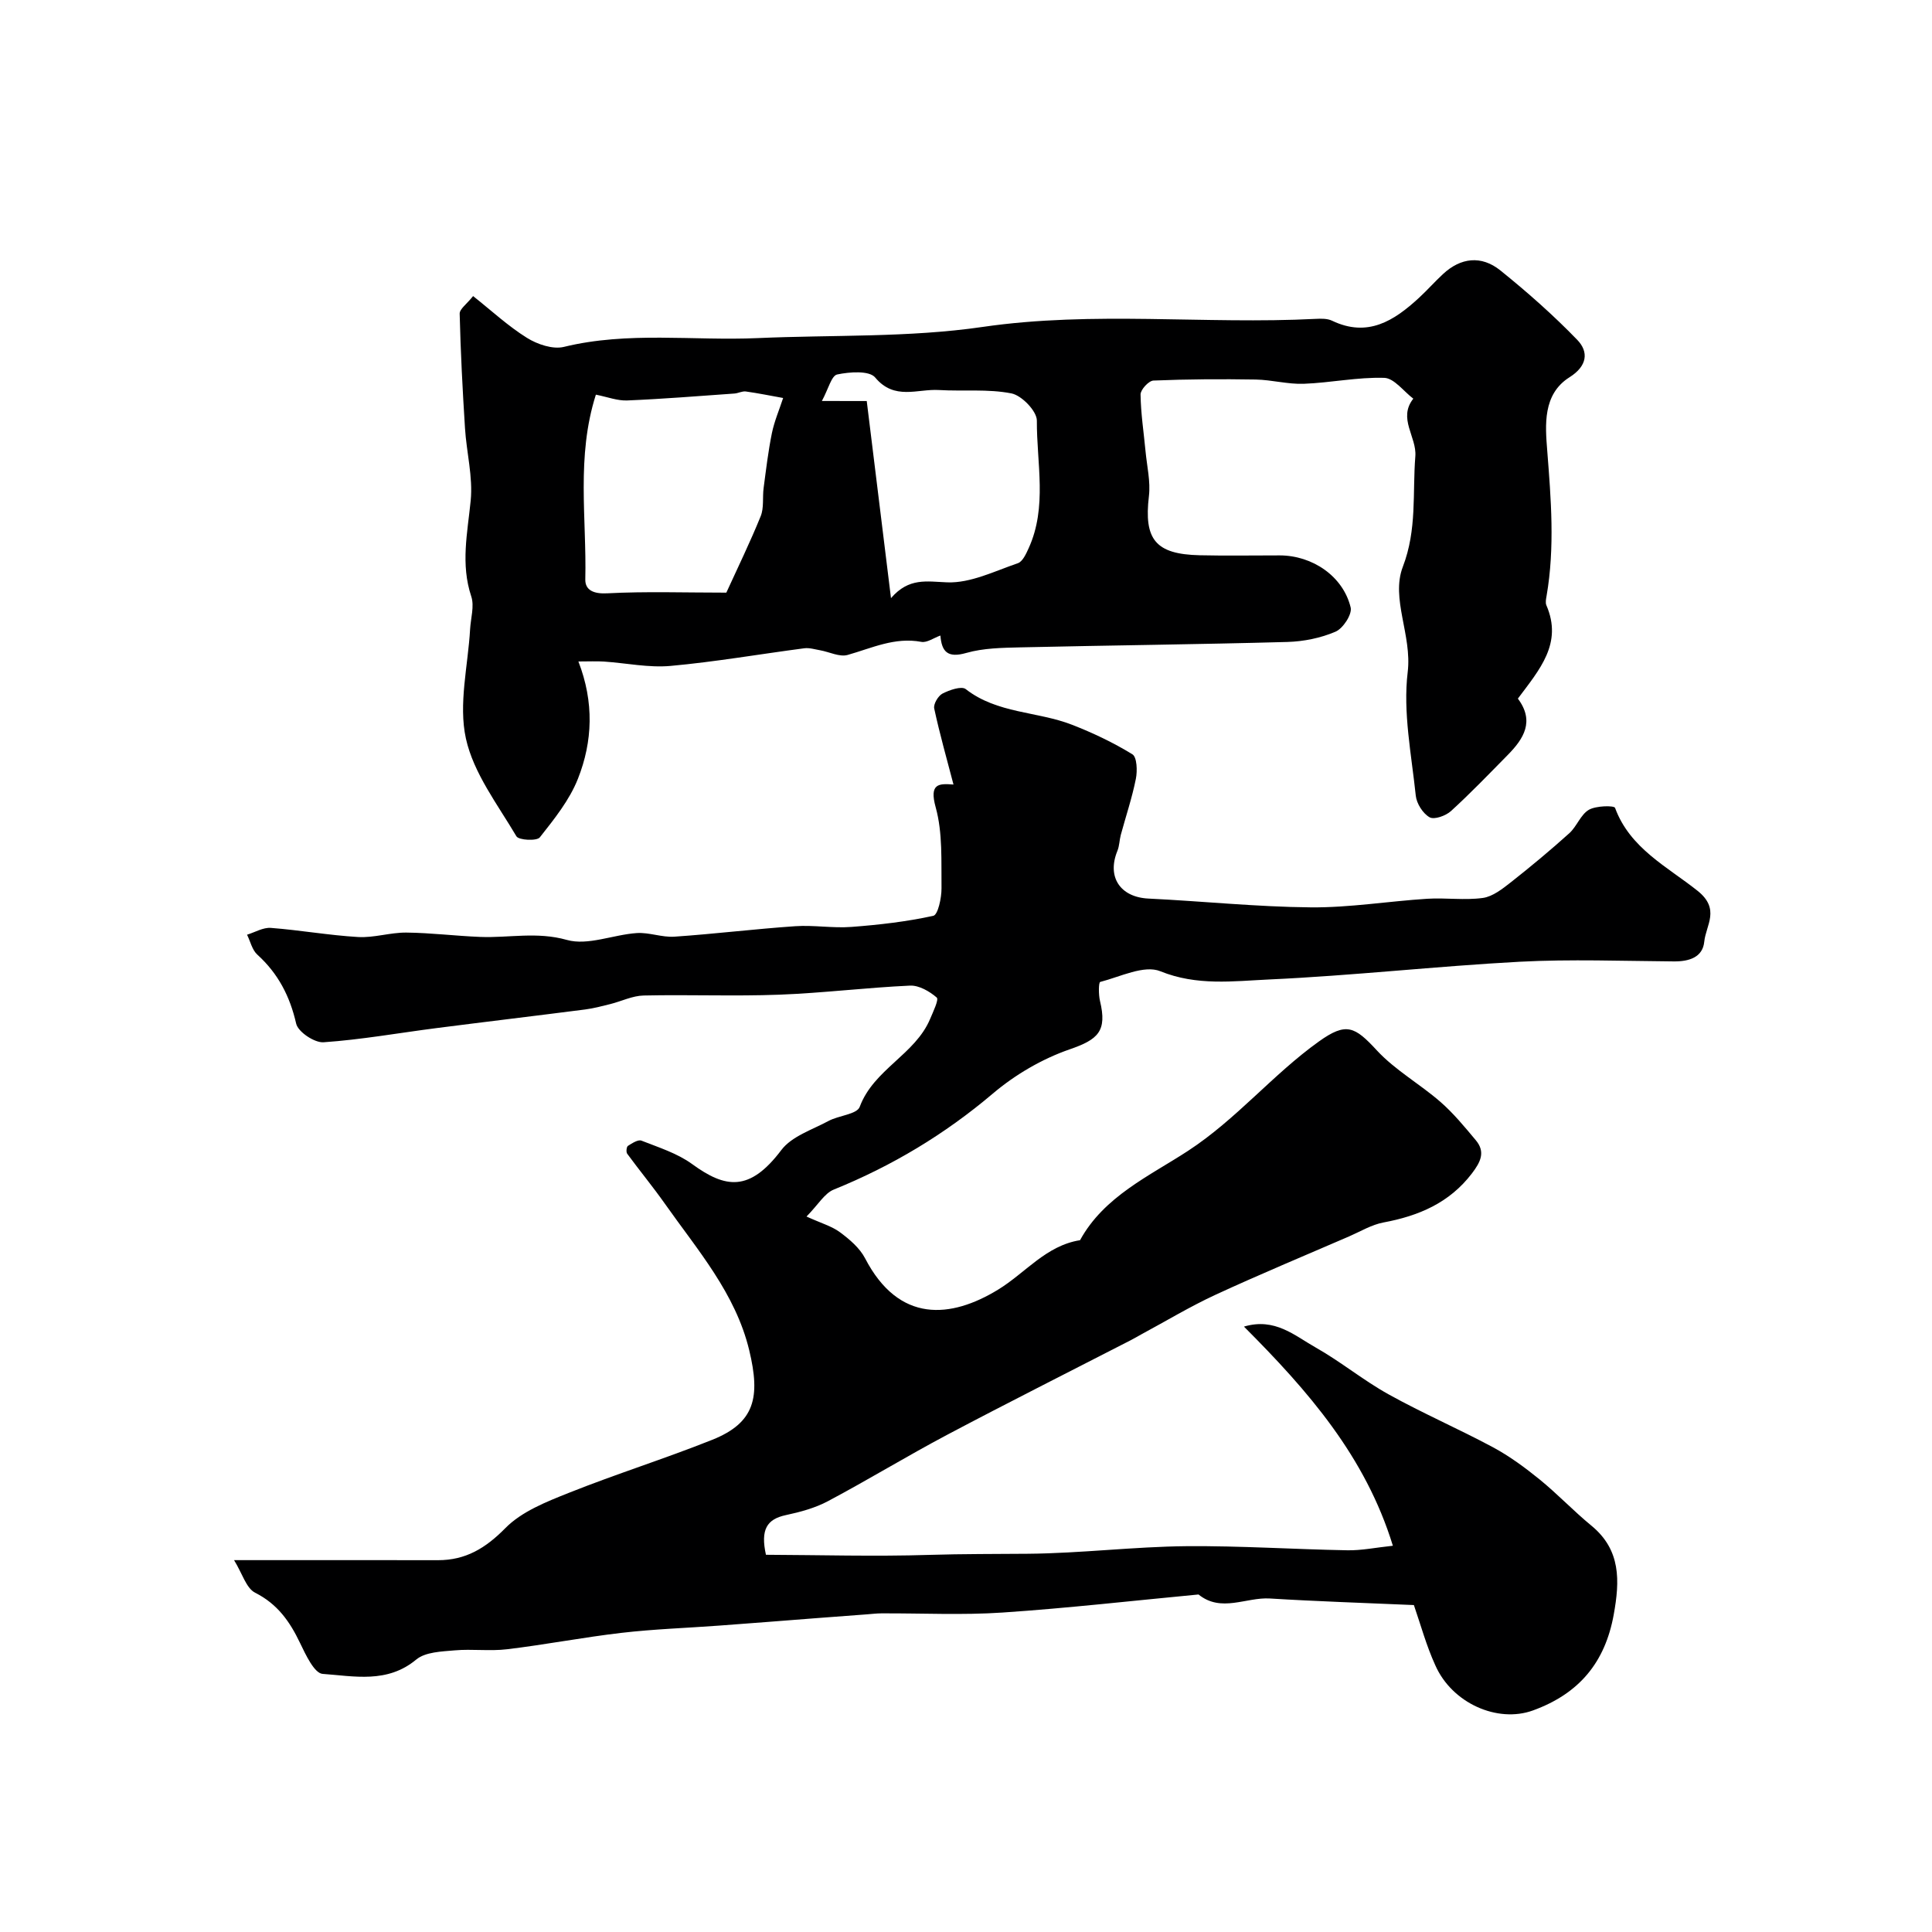
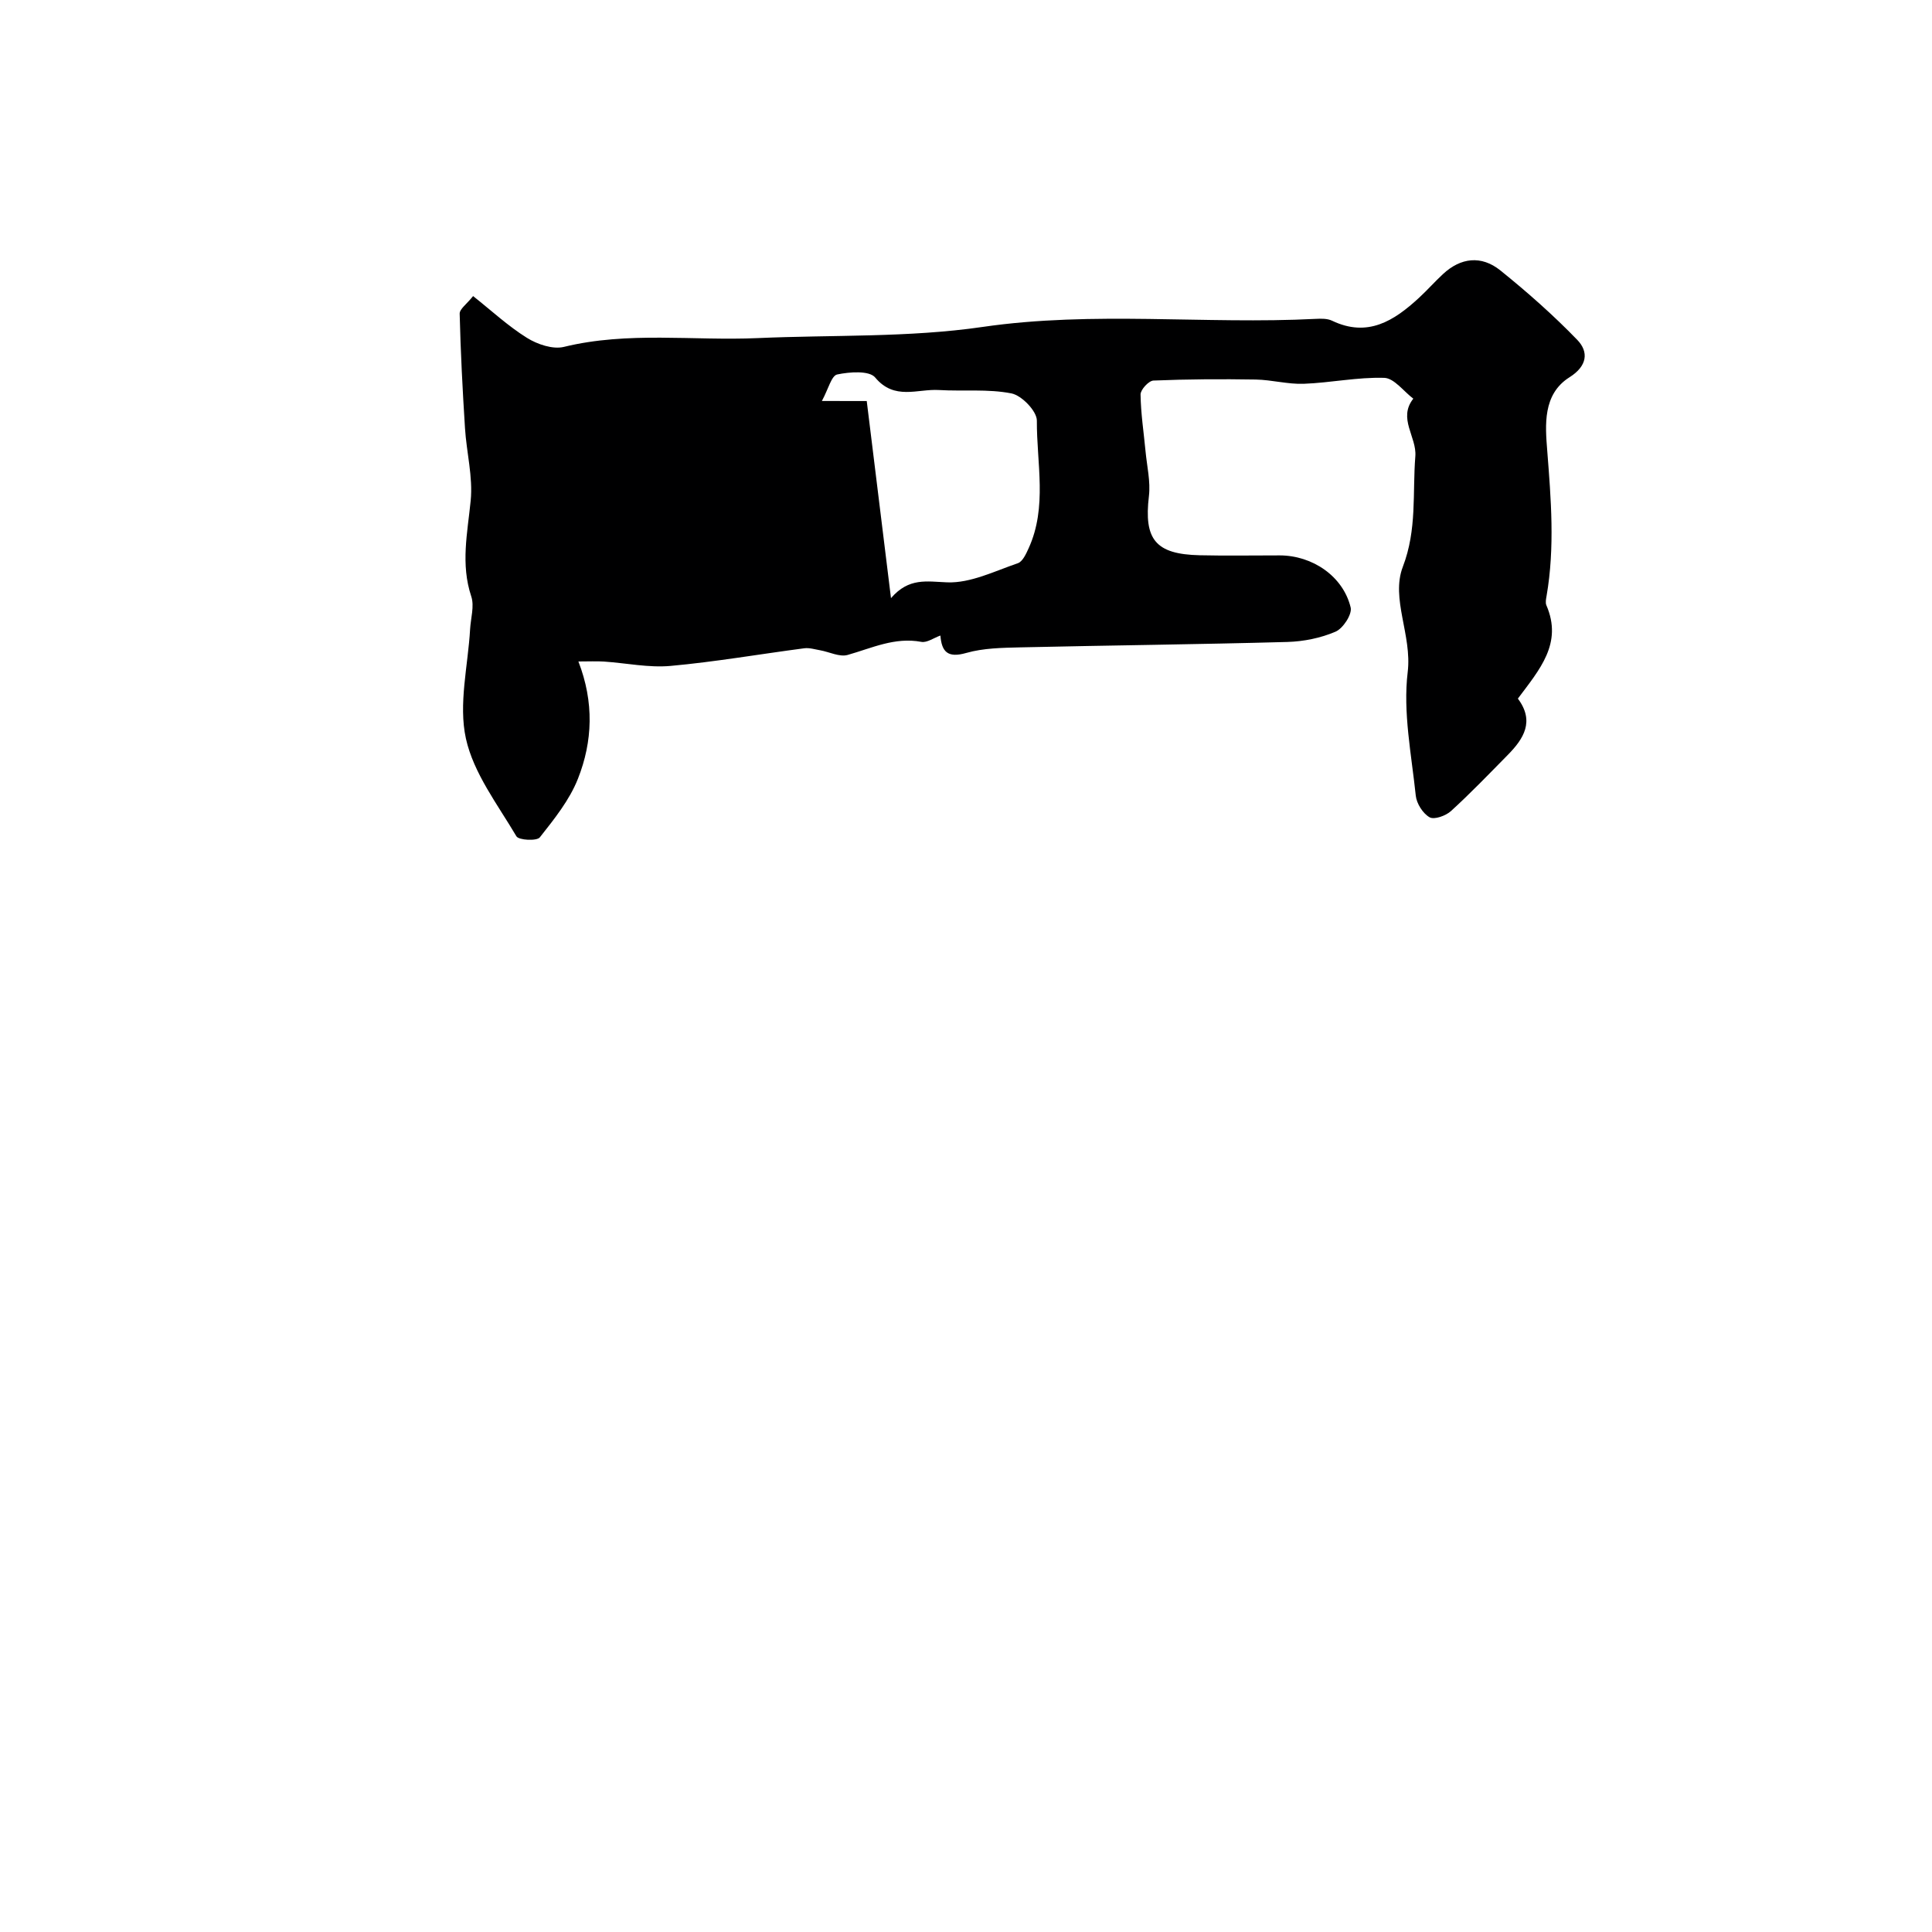
<svg xmlns="http://www.w3.org/2000/svg" enable-background="new 0 0 400 400" viewBox="0 0 400 400">
-   <path d="m292.73 332.31c-10.31-.45-20.08-.76-29.82-1.36-4.92-.3-10.06 2.98-14.77-.83-13.52 1.28-27.03 2.83-40.58 3.74-8.32.56-16.72.13-25.08.17-.99 0-1.98.13-2.96.2-3.46.26-6.91.51-10.37.78-6.74.52-13.47 1.06-20.21 1.55-6.74.5-13.51.72-20.22 1.5-7.94.92-15.8 2.45-23.74 3.4-3.57.43-7.25-.09-10.84.23-2.73.24-6.07.33-7.96 1.9-6.01 5-12.87 3.43-19.38 2.97-1.73-.12-3.52-3.99-4.69-6.42-2.11-4.42-4.66-8.05-9.28-10.38-1.86-.94-2.66-3.98-4.37-6.75 14.88 0 28.54-.02 42.2.01 5.75.01 9.86-2.47 13.97-6.64 3.37-3.43 8.47-5.44 13.11-7.29 9.8-3.91 19.91-7.08 29.71-10.99 8.86-3.54 10.01-8.82 7.67-18.54-2.84-11.8-10.72-20.77-17.46-30.34-2.49-3.53-5.25-6.87-7.81-10.36-.25-.35-.14-1.43.16-1.62.85-.54 2.1-1.36 2.8-1.08 3.59 1.41 7.43 2.62 10.49 4.85 6.89 5.02 11.88 5.82 18.47-2.91 2.15-2.85 6.38-4.19 9.77-6.02 2.12-1.14 5.87-1.37 6.45-2.91 2.9-7.8 11.49-10.82 14.59-18.23.62-1.48 1.84-4 1.36-4.41-1.48-1.28-3.67-2.55-5.52-2.47-9.04.41-18.06 1.54-27.1 1.88-9.34.35-18.71-.04-28.06.17-2.31.05-4.59 1.19-6.89 1.77-1.72.43-3.46.89-5.21 1.12-10.27 1.32-20.55 2.54-30.82 3.86-7.78 1-15.54 2.39-23.35 2.93-1.88.13-5.28-2.15-5.67-3.85-1.3-5.7-3.74-10.39-8.05-14.3-1.07-.97-1.43-2.72-2.12-4.12 1.64-.5 3.32-1.53 4.92-1.41 6.04.46 12.04 1.54 18.08 1.89 3.29.19 6.65-.95 9.97-.92 5.1.05 10.2.7 15.3.9 5.95.23 11.74-1.13 17.94.62 4.33 1.23 9.6-1.09 14.48-1.42 2.56-.17 5.21.92 7.78.75 8.36-.57 16.68-1.6 25.04-2.17 3.84-.26 7.76.44 11.6.15 5.7-.43 11.41-1.08 16.97-2.3.97-.21 1.72-3.74 1.7-5.72-.07-5.6.26-11.43-1.2-16.72-1.4-5.03.69-4.96 3.68-4.74-1.36-5.22-2.85-10.44-3.99-15.74-.2-.91.81-2.62 1.71-3.09 1.44-.74 3.93-1.61 4.81-.93 6.53 5.1 14.81 4.58 22 7.38 4.32 1.68 8.57 3.7 12.51 6.12.95.58 1.05 3.43.72 5.07-.78 3.92-2.07 7.74-3.12 11.61-.29 1.08-.28 2.27-.7 3.3-2.23 5.43.59 9.61 6.43 9.89 11.21.54 22.4 1.72 33.61 1.82 8.03.07 16.06-1.27 24.1-1.78 3.83-.24 7.74.35 11.52-.17 2.06-.29 4.08-1.9 5.83-3.27 4.13-3.25 8.17-6.62 12.07-10.13 1.55-1.4 2.33-3.83 4.03-4.84 1.47-.87 5.24-.93 5.44-.41 3.07 8.38 10.86 12.21 17.08 17.17 4.77 3.8 1.73 7.11 1.39 10.53-.32 3.25-3.14 4.11-6.27 4.09-10.67-.08-21.36-.49-31.99.07-17.3.93-34.54 2.88-51.84 3.67-7.43.34-14.95 1.37-22.53-1.71-3.33-1.35-8.29 1.15-12.43 2.22-.35.09-.36 2.64-.05 3.93 1.51 6.27-.38 7.99-6.29 10.03-5.69 1.97-11.28 5.24-15.89 9.15-9.97 8.45-20.88 14.99-32.94 19.88-1.91.77-3.2 3.1-5.64 5.58 3.06 1.4 5.25 2 6.95 3.27 1.98 1.47 4.06 3.24 5.17 5.37 7.04 13.56 17.82 12.43 27.52 6.51 5.65-3.44 9.94-9.14 16.99-10.25 4.97-9.08 14.41-13.31 22.33-18.48 10.08-6.58 17.54-15.81 27.12-22.66 5.68-4.07 7.44-3.1 12.01 1.85 3.79 4.09 8.89 6.94 13.14 10.64 2.7 2.35 5.02 5.18 7.33 7.94 2.08 2.47.96 4.57-.8 6.89-4.67 6.11-11.02 8.79-18.31 10.15-2.46.46-4.76 1.86-7.1 2.88-9.25 4-18.56 7.88-27.7 12.1-5.25 2.43-10.23 5.44-15.34 8.19-.71.39-1.41.81-2.13 1.18-12.7 6.53-25.46 12.94-38.08 19.62-8.31 4.4-16.34 9.31-24.64 13.72-2.68 1.43-5.76 2.26-8.75 2.9-3.93.84-5.26 3-4.11 8.21 11.09.04 22.53.38 33.94.02 6.77-.21 13.64-.17 20.33-.23 11.01-.1 21.89-1.47 32.84-1.57 11.1-.09 22.2.65 33.3.85 2.9.05 5.81-.56 9.39-.94-5.68-18.48-17.53-32.05-30.83-45.37 6.4-1.92 10.52 1.89 14.82 4.31 5.21 2.94 9.9 6.82 15.13 9.72 7.06 3.92 14.5 7.14 21.62 10.96 3.42 1.84 6.62 4.2 9.65 6.66 3.71 3.02 7.02 6.53 10.71 9.56 6.15 5.05 5.88 11.46 4.63 18.39-1.79 9.93-7.16 16.39-16.73 19.87-7.33 2.66-16.75-1.48-20.22-9.36-1.84-4.03-3-8.3-4.43-12.46z" fill="#000001" />
-   <path d="m314.26 144.64c3.51 4.69 1.22 8.31-2.12 11.69-3.86 3.92-7.67 7.89-11.73 11.59-1.07.98-3.47 1.84-4.43 1.29-1.39-.79-2.69-2.84-2.86-4.48-.89-8.52-2.68-17.24-1.67-25.59.92-7.66-3.54-15.19-1.01-21.79 2.97-7.75 1.98-15.25 2.59-22.88.32-4.01-3.66-7.84-.42-11.93-2-1.51-3.97-4.25-6.02-4.31-5.53-.17-11.09 1.02-16.66 1.23-3.3.12-6.62-.82-9.94-.88-7.06-.12-14.13-.08-21.19.21-.97.04-2.67 1.89-2.66 2.88.05 3.92.66 7.83 1.03 11.75.29 3.1 1.06 6.27.7 9.3-1.06 8.96 1.34 12.03 10.52 12.24 5.52.13 11.04.02 16.56.03 6.79.01 13.13 4.32 14.69 10.78.34 1.41-1.58 4.35-3.13 5.01-3.07 1.32-6.59 2.03-9.95 2.13-18.43.51-36.86.7-55.3 1.12-3.76.09-7.65.14-11.22 1.16-3.86 1.1-5.07-.27-5.34-3.61-1.36.48-2.77 1.53-3.95 1.31-5.5-1.03-10.24 1.29-15.26 2.71-1.68.47-3.78-.63-5.7-.97-1.09-.19-2.22-.55-3.28-.41-9.23 1.21-18.42 2.81-27.67 3.65-4.53.41-9.18-.59-13.78-.9-1.54-.1-3.09-.02-5.31-.02 3.28 8.45 2.95 16.58-.09 24.27-1.74 4.42-4.91 8.36-7.9 12.15-.62.79-4.36.59-4.84-.22-3.88-6.57-8.88-13.06-10.46-20.25-1.57-7.14.44-15.06.87-22.64.13-2.27.91-4.77.24-6.78-2.23-6.69-.78-13.16-.12-19.83.49-4.92-.87-10-1.18-15.03-.5-7.88-.91-15.78-1.1-23.67-.02-.98 1.48-2 2.78-3.65 3.82 3.03 7.25 6.22 11.15 8.65 2.15 1.34 5.35 2.43 7.65 1.87 13.3-3.25 26.75-1.23 40.12-1.82 15.53-.69 31.25-.08 46.56-2.31 23.02-3.35 45.99-.5 68.94-1.67 1.14-.06 2.44-.09 3.42.38 7.39 3.54 12.86 0 18.01-4.75 1.71-1.58 3.26-3.34 4.97-4.92 3.64-3.38 7.91-3.93 11.88-.73 5.56 4.48 10.95 9.24 15.91 14.37 2.42 2.51 2.05 5.43-1.6 7.73-5.6 3.52-5.03 9.97-4.63 15.1.79 10.11 1.61 20.12-.13 30.18-.11.63-.27 1.39-.04 1.93 3.42 7.9-1.4 13.3-5.9 19.33zm-163.88-21.94c2.4-5.26 4.94-10.46 7.11-15.82.71-1.75.35-3.9.61-5.85.5-3.79.95-7.6 1.71-11.34.51-2.49 1.54-4.87 2.33-7.29-2.58-.46-5.14-.99-7.73-1.35-.76-.1-1.58.38-2.39.43-7.38.52-14.76 1.12-22.15 1.43-2.02.09-4.08-.72-6.5-1.2-4.1 12.86-1.89 25.64-2.19 38.23-.05 2.25 1.73 3.05 4.53 2.9 8.01-.42 16.06-.14 24.67-.14zm29.07-39.67c1.69 13.75 3.3 26.8 5.02 40.81 3.71-4.31 7.42-3.43 11.65-3.27 4.83.18 9.8-2.32 14.61-3.96.99-.34 1.7-1.92 2.23-3.08 3.91-8.56 1.66-17.63 1.71-26.45.01-1.95-3.13-5.21-5.26-5.63-4.86-.96-10-.4-15.02-.7-4.44-.27-9.21 2.2-13.2-2.6-1.22-1.46-5.31-1.16-7.86-.62-1.19.25-1.83 3.03-3.17 5.49 4.02.01 6.64.01 9.29.01z" fill="#000001" />
+   <path d="m314.26 144.64c3.51 4.69 1.22 8.31-2.12 11.69-3.86 3.92-7.67 7.89-11.73 11.59-1.07.98-3.47 1.84-4.43 1.29-1.39-.79-2.69-2.84-2.86-4.48-.89-8.52-2.68-17.24-1.67-25.59.92-7.66-3.54-15.19-1.01-21.79 2.97-7.75 1.98-15.25 2.59-22.88.32-4.01-3.66-7.84-.42-11.93-2-1.51-3.97-4.25-6.02-4.31-5.53-.17-11.09 1.02-16.66 1.23-3.3.12-6.62-.82-9.94-.88-7.06-.12-14.13-.08-21.19.21-.97.04-2.67 1.89-2.66 2.88.05 3.92.66 7.83 1.03 11.75.29 3.1 1.06 6.27.7 9.3-1.06 8.96 1.34 12.03 10.52 12.24 5.52.13 11.04.02 16.56.03 6.79.01 13.13 4.32 14.69 10.78.34 1.41-1.58 4.35-3.13 5.01-3.07 1.32-6.59 2.03-9.95 2.13-18.43.51-36.86.7-55.3 1.12-3.76.09-7.65.14-11.22 1.16-3.86 1.1-5.07-.27-5.34-3.61-1.36.48-2.77 1.53-3.95 1.31-5.5-1.03-10.24 1.29-15.26 2.71-1.68.47-3.78-.63-5.7-.97-1.09-.19-2.22-.55-3.28-.41-9.23 1.21-18.42 2.81-27.67 3.65-4.53.41-9.18-.59-13.78-.9-1.54-.1-3.09-.02-5.31-.02 3.28 8.45 2.95 16.58-.09 24.27-1.74 4.42-4.91 8.36-7.9 12.15-.62.79-4.36.59-4.84-.22-3.88-6.57-8.88-13.06-10.46-20.25-1.57-7.14.44-15.06.87-22.64.13-2.27.91-4.77.24-6.78-2.23-6.69-.78-13.16-.12-19.83.49-4.92-.87-10-1.18-15.03-.5-7.88-.91-15.78-1.1-23.67-.02-.98 1.48-2 2.78-3.65 3.82 3.03 7.25 6.22 11.15 8.65 2.15 1.34 5.35 2.43 7.65 1.87 13.3-3.25 26.75-1.23 40.12-1.82 15.53-.69 31.25-.08 46.56-2.31 23.02-3.35 45.99-.5 68.94-1.67 1.14-.06 2.44-.09 3.42.38 7.39 3.54 12.86 0 18.01-4.75 1.71-1.58 3.26-3.34 4.97-4.92 3.64-3.38 7.91-3.93 11.88-.73 5.56 4.48 10.95 9.24 15.91 14.37 2.42 2.51 2.05 5.43-1.6 7.73-5.6 3.52-5.03 9.97-4.63 15.1.79 10.11 1.61 20.12-.13 30.18-.11.63-.27 1.39-.04 1.93 3.42 7.9-1.4 13.3-5.9 19.33zm-163.88-21.94zm29.07-39.67c1.69 13.75 3.3 26.8 5.02 40.81 3.71-4.31 7.42-3.43 11.65-3.27 4.83.18 9.8-2.32 14.61-3.96.99-.34 1.7-1.92 2.23-3.08 3.91-8.56 1.66-17.63 1.71-26.45.01-1.95-3.13-5.21-5.26-5.63-4.86-.96-10-.4-15.02-.7-4.44-.27-9.21 2.2-13.2-2.6-1.22-1.46-5.31-1.16-7.86-.62-1.19.25-1.83 3.03-3.17 5.49 4.02.01 6.64.01 9.29.01z" fill="#000001" />
</svg>